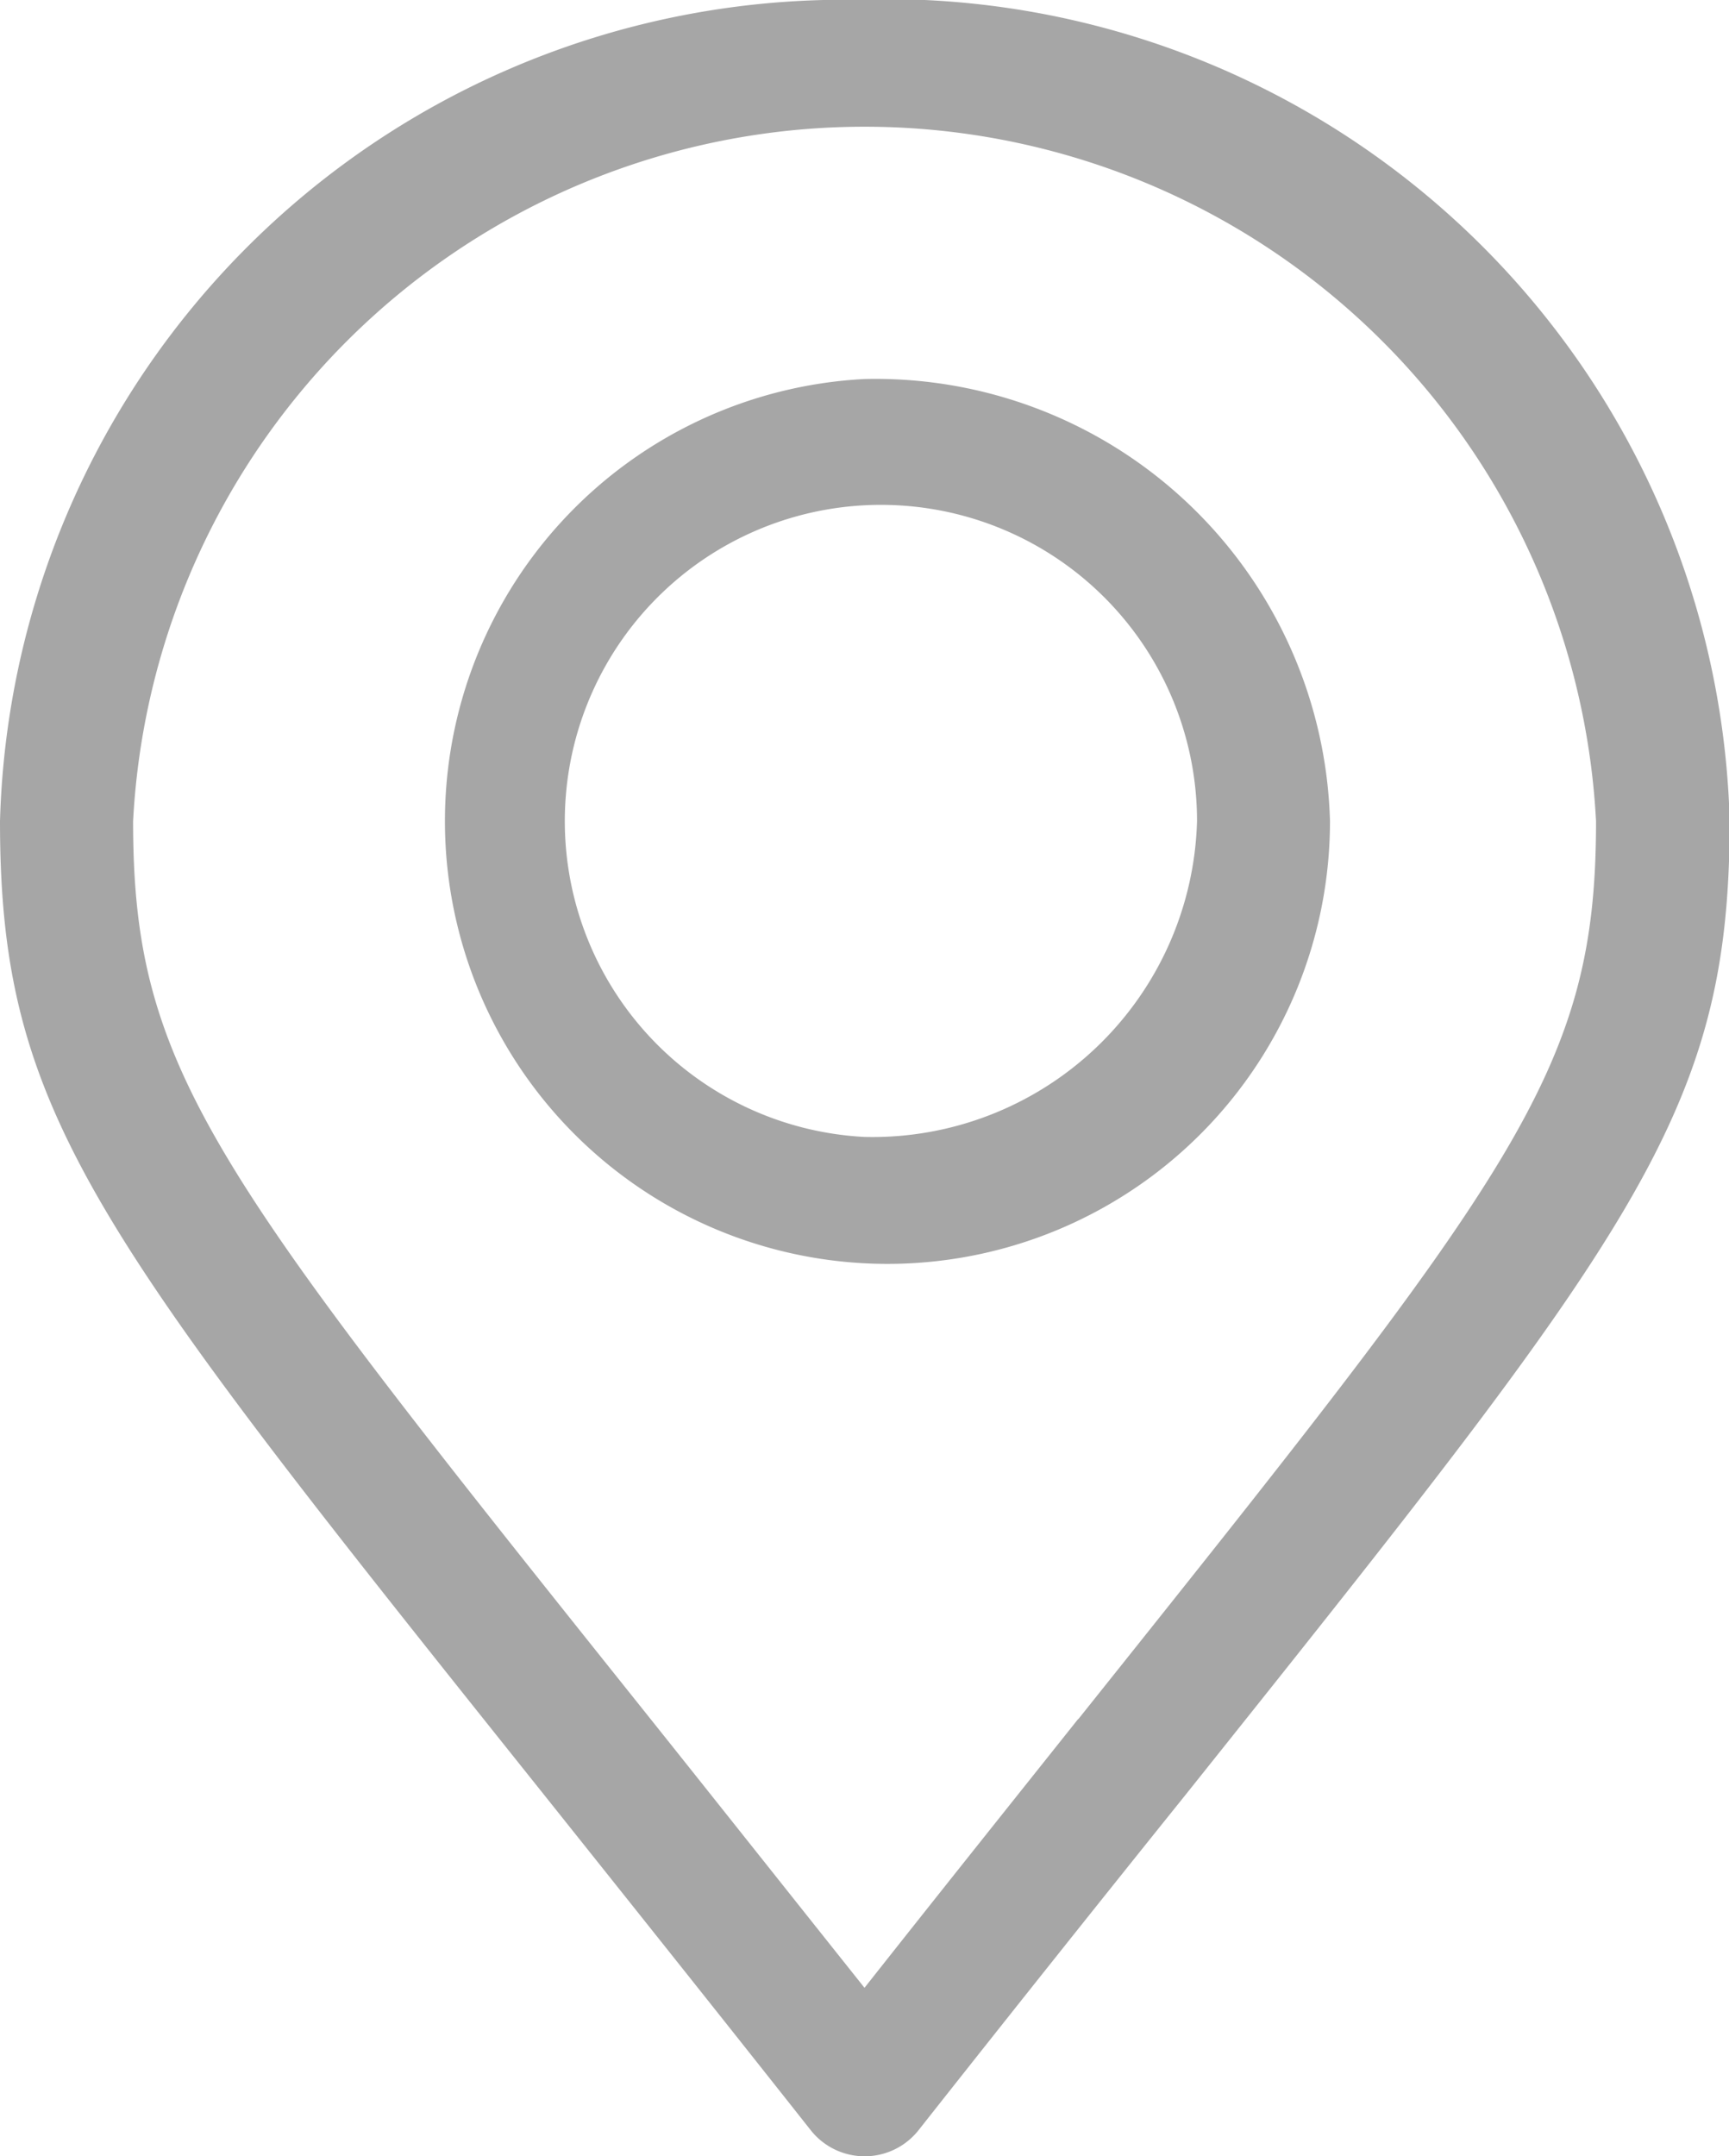
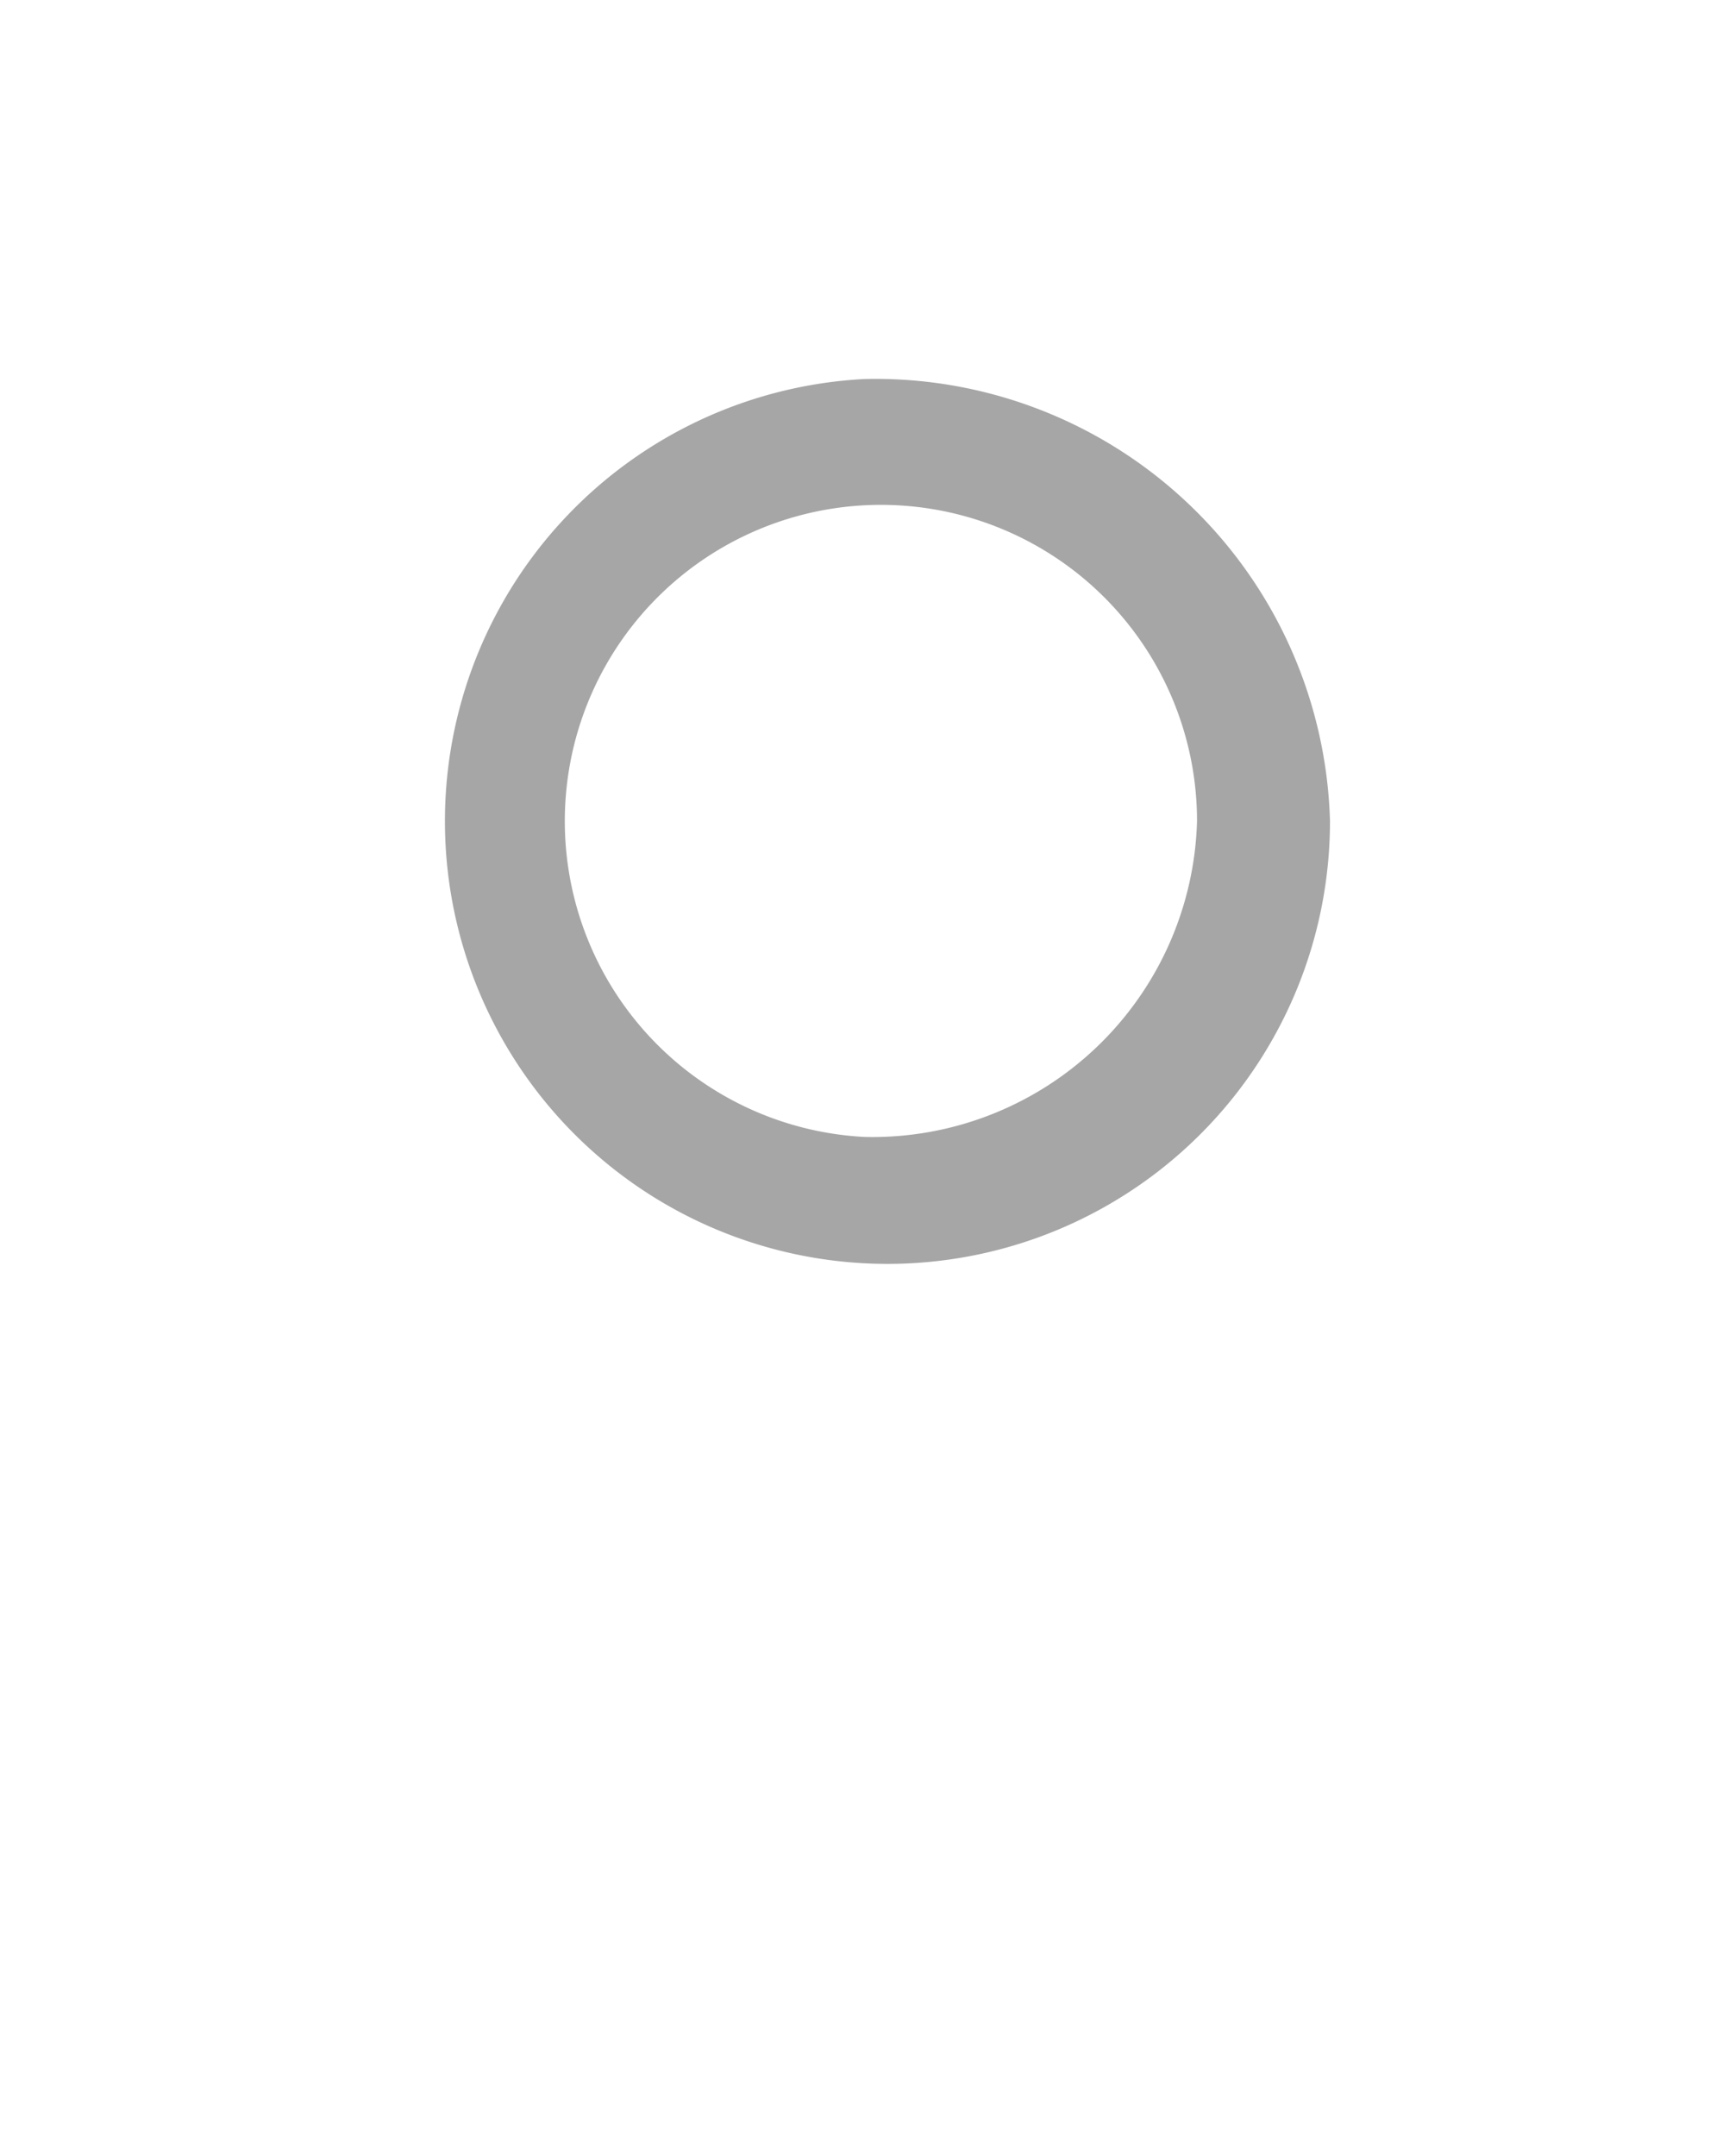
<svg xmlns="http://www.w3.org/2000/svg" width="12.952" height="16.144" viewBox="0 0 12.952 16.144">
  <g id="Group_103" data-name="Group 103" transform="translate(-872.055 -4287.598)">
    <g id="Group_101" data-name="Group 101" transform="translate(872.055 4287.598)">
-       <path id="Path_10" data-name="Path 10" d="M85.022,199.458a6.326,6.326,0,0,0-6.476,6.149c0,2.189.7,3.066,4.071,7.284.584.732,1.247,1.562,2.006,2.522a.515.515,0,0,0,.8,0c.754-.955,1.414-1.782,2-2.511,3.378-4.23,4.08-5.11,4.08-7.3a6.326,6.326,0,0,0-6.476-6.149Zm1.6,12.872c-.478.6-1.009,1.264-1.6,2.012-.6-.753-1.13-1.421-1.611-2.023-3.277-4.1-3.868-4.842-3.868-6.712a5.487,5.487,0,0,1,10.959,0c0,1.867-.592,2.609-3.878,6.723Zm0,0" transform="translate(-78.546 -199.458)" fill="#a6a6a6" />
      <path id="Path_11" data-name="Path 11" d="M87.587,205.012a3.315,3.315,0,1,0,3.487,3.311,3.406,3.406,0,0,0-3.487-3.311Zm0,5.675a2.368,2.368,0,1,1,2.491-2.365,2.433,2.433,0,0,1-2.491,2.365Zm0,0" transform="translate(-81.111 -202.174)" fill="#a6a6a6" />
    </g>
  </g>
</svg>